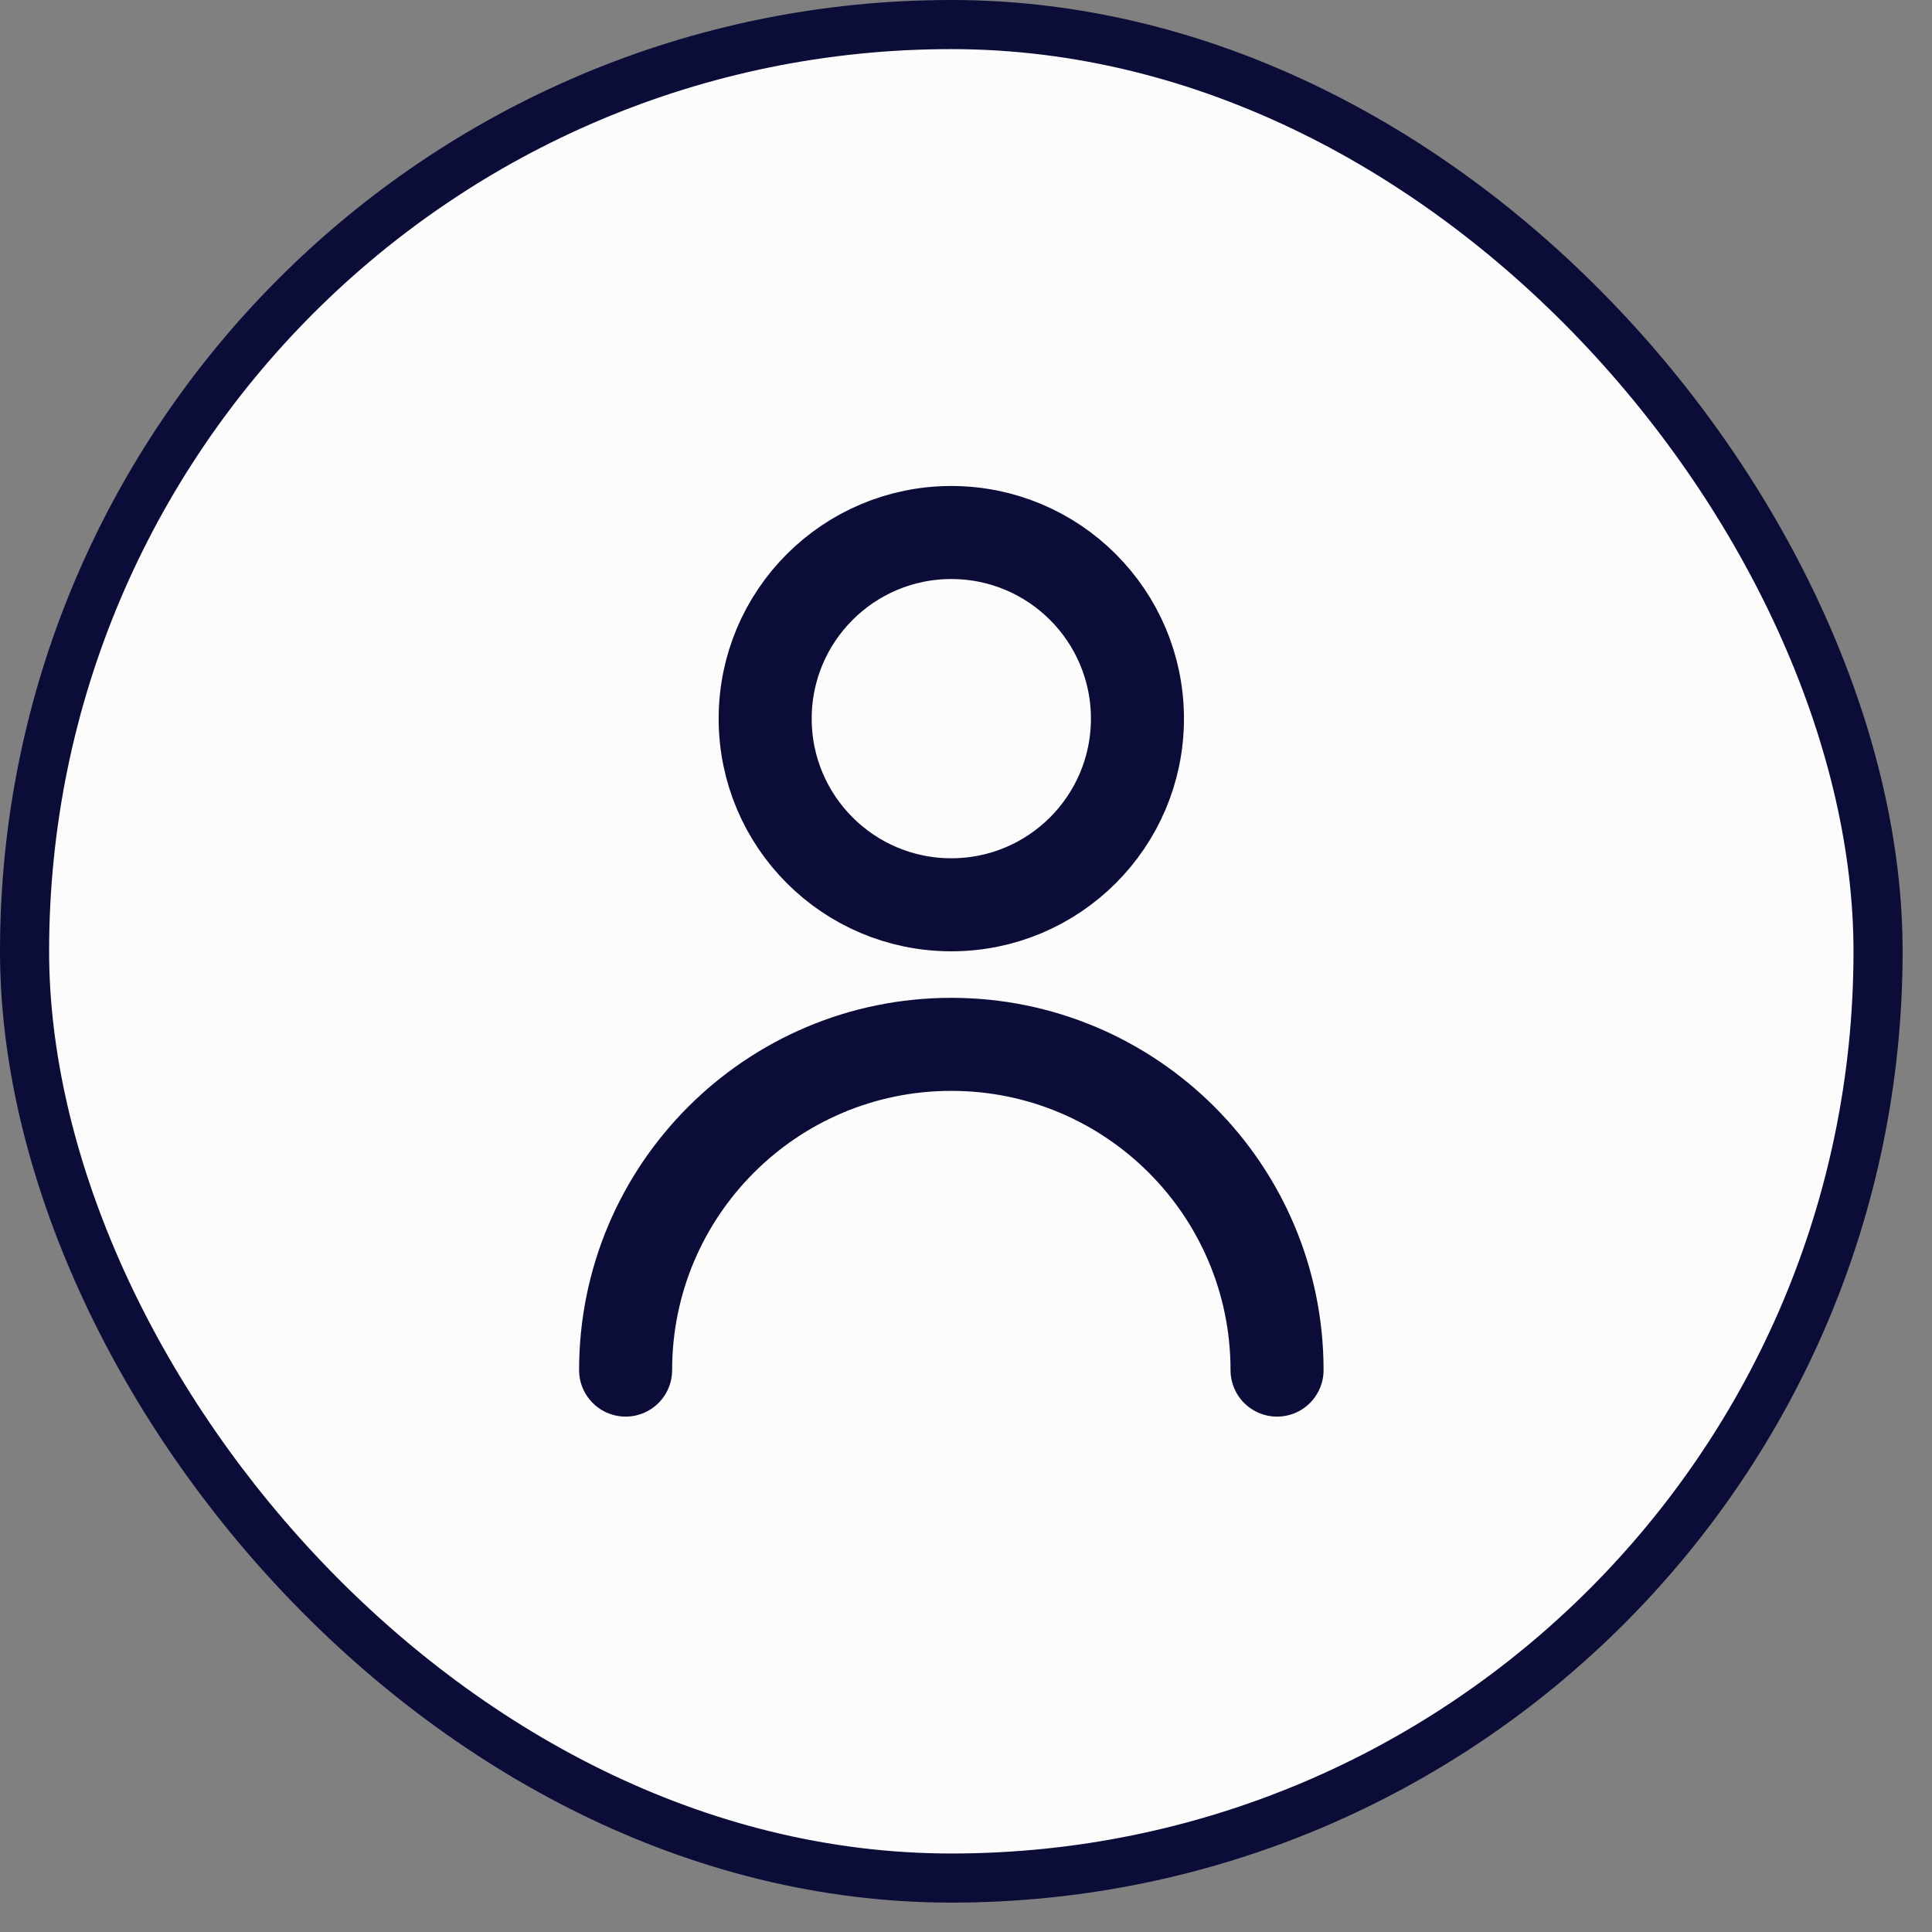
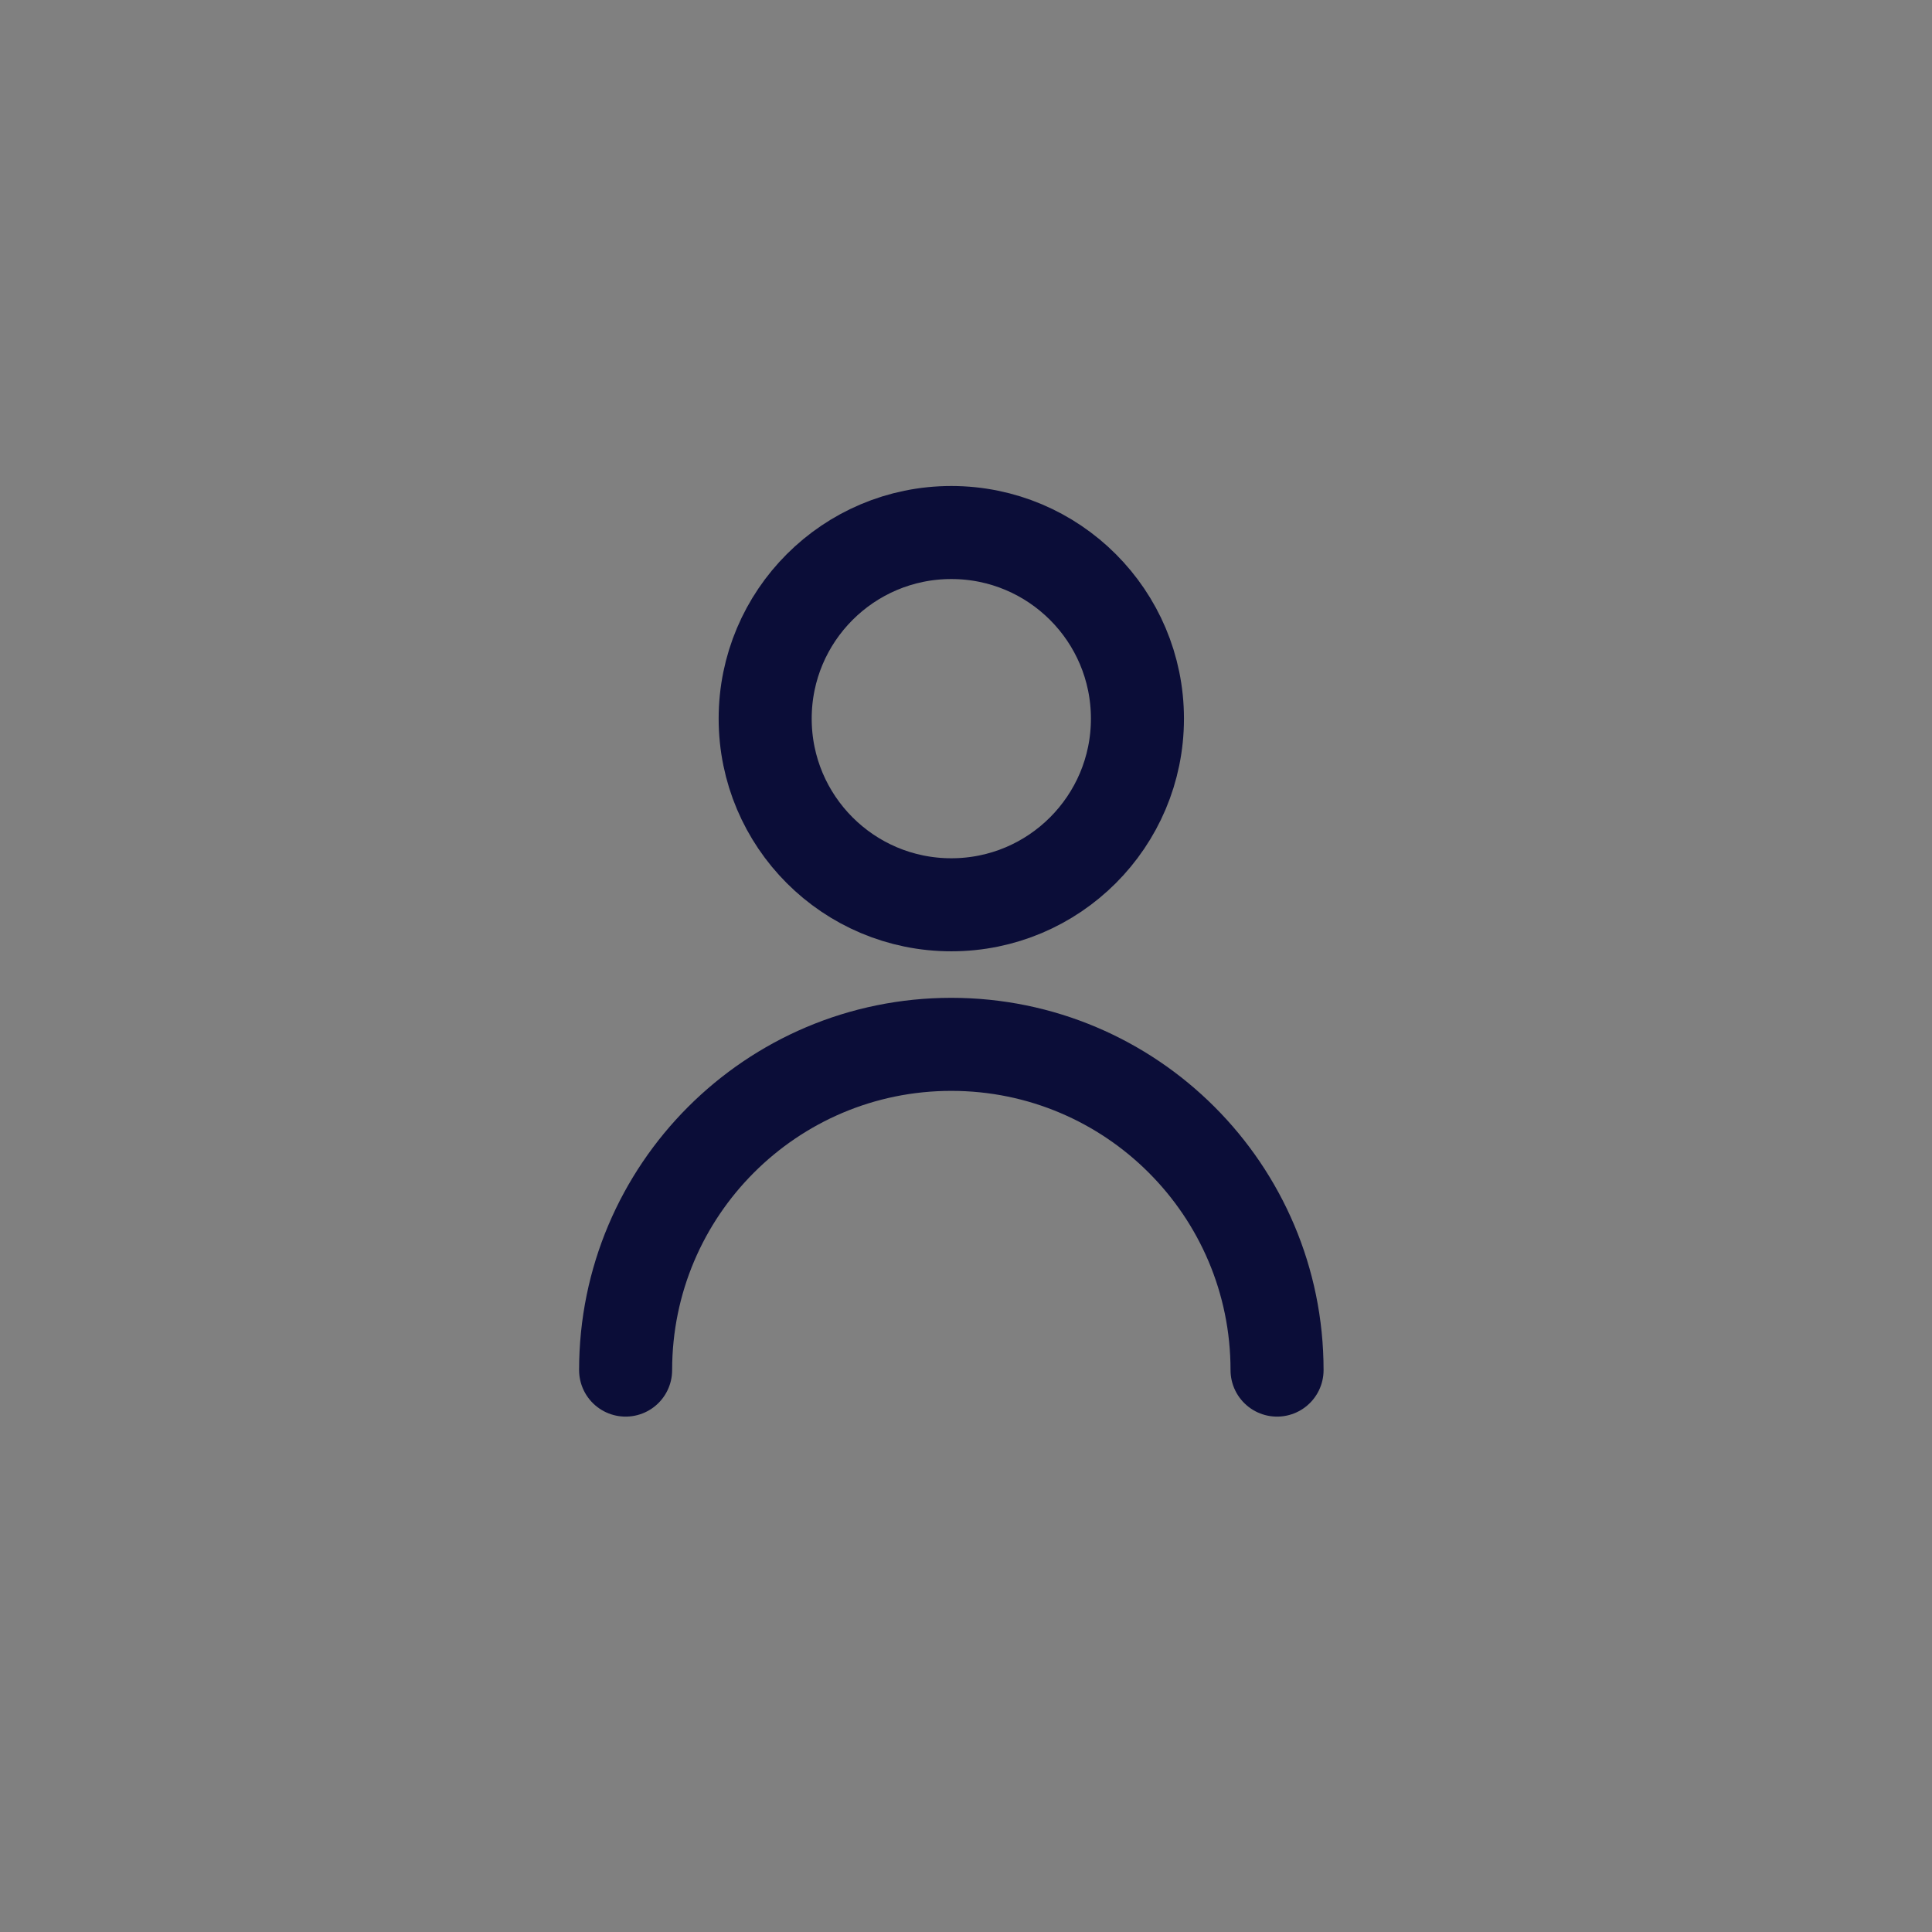
<svg xmlns="http://www.w3.org/2000/svg" width="38" height="38" viewBox="0 0 38 38" fill="none">
  <rect x="0" y="0" width="38" height="38" fill="#808080" stroke="none" />
-   <rect x="0.483" y="0.483" width="36.456" height="36.456" rx="18.228" fill="#FCFCFC" />
-   <rect x="0.483" y="0.483" width="36.456" height="36.456" rx="18.228" stroke="#0B0D38" stroke-width="0.966" />
  <path d="M25.118 26.948C25.118 23.41 22.249 20.541 18.711 20.541C15.173 20.541 12.305 23.41 12.305 26.948M18.711 17.796C16.689 17.796 15.05 16.157 15.05 14.135C15.05 12.113 16.689 10.474 18.711 10.474C20.733 10.474 22.372 12.113 22.372 14.135C22.372 16.157 20.733 17.796 18.711 17.796Z" stroke="#0B0D38" stroke-width="1.83" stroke-linecap="round" stroke-linejoin="round" />
</svg>